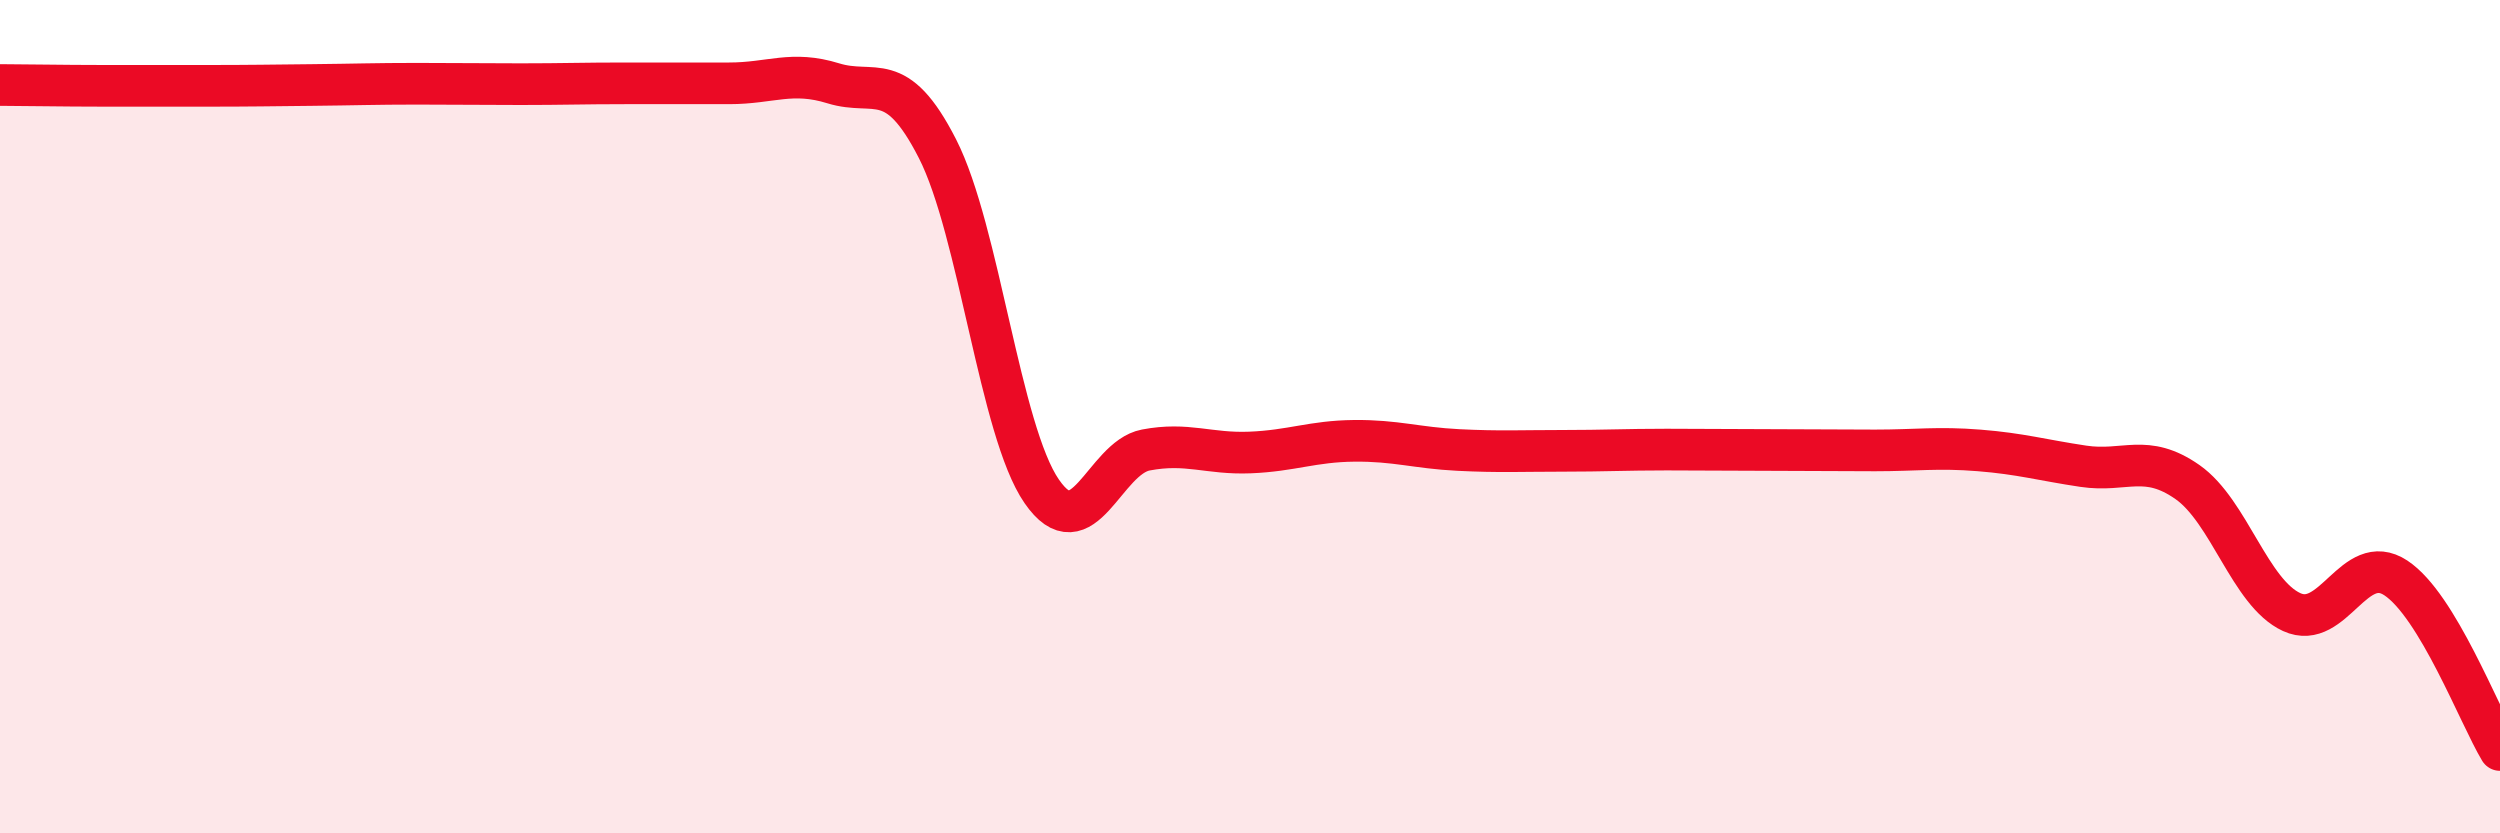
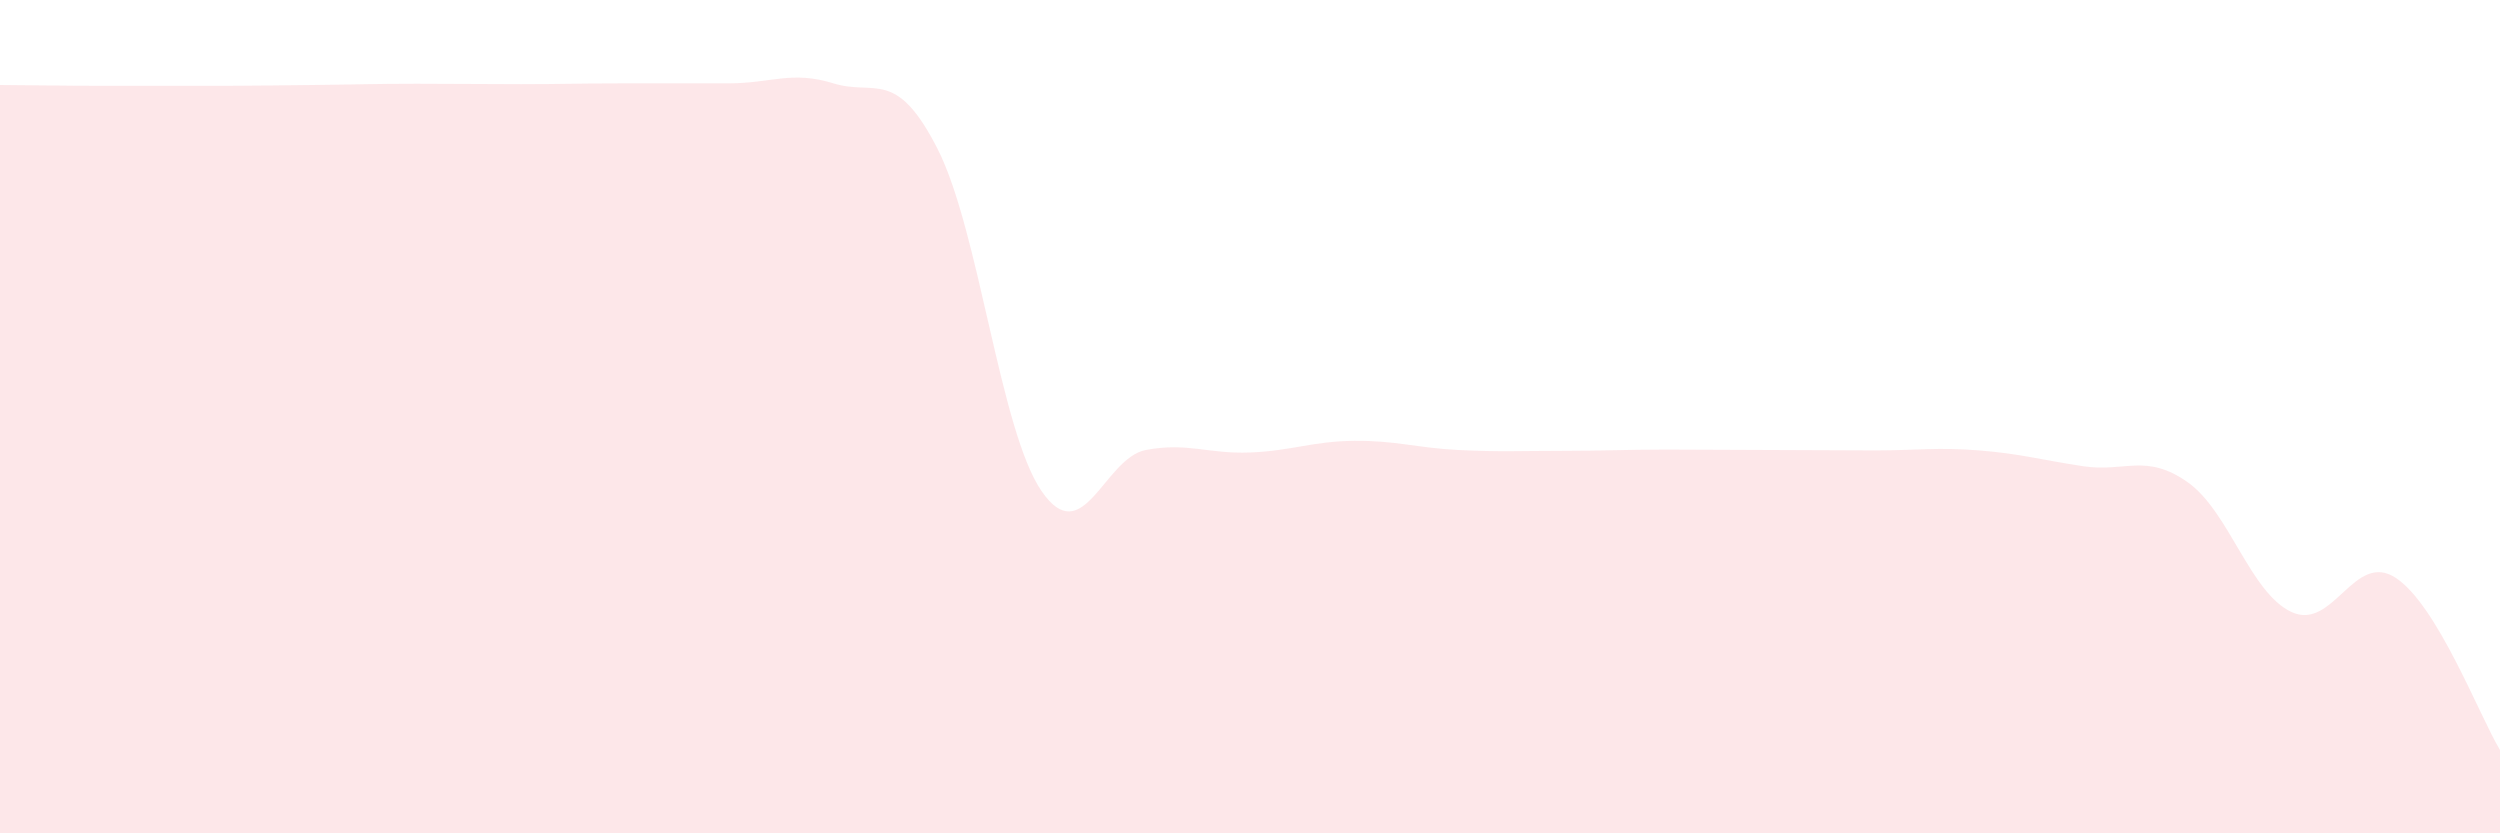
<svg xmlns="http://www.w3.org/2000/svg" width="60" height="20" viewBox="0 0 60 20">
  <path d="M 0,2.04 C 0.5,2.04 1.5,2.06 2.5,2.06 C 3.5,2.06 4,2.06 5,2.06 C 6,2.06 6.5,2.05 7.5,2.04 C 8.5,2.03 9,2.01 10,2.01 C 11,2.01 11.5,2.02 12.5,2.02 C 13.5,2.02 14,2 15,2 C 16,2 16.5,2 17.5,2 C 18.5,2 19,1.69 20,2 C 21,2.31 21.5,1.61 22.5,3.57 C 23.5,5.53 24,10.34 25,11.79 C 26,13.24 26.5,10.99 27.5,10.8 C 28.5,10.61 29,10.9 30,10.86 C 31,10.82 31.5,10.59 32.5,10.58 C 33.5,10.57 34,10.75 35,10.8 C 36,10.85 36.5,10.82 37.5,10.82 C 38.5,10.82 39,10.79 40,10.79 C 41,10.79 41.5,10.8 42.5,10.8 C 43.5,10.8 44,10.81 45,10.81 C 46,10.81 46.5,10.73 47.5,10.81 C 48.5,10.89 49,11.04 50,11.19 C 51,11.34 51.5,10.87 52.5,11.57 C 53.5,12.27 54,14.23 55,14.69 C 56,15.15 56.5,13.21 57.5,13.87 C 58.5,14.53 59.5,17.17 60,18L60 20L0 20Z" fill="#EB0A25" opacity="0.1" stroke-linecap="round" stroke-linejoin="round" />
-   <path d="M 0,2.04 C 0.5,2.04 1.5,2.06 2.5,2.06 C 3.5,2.06 4,2.06 5,2.06 C 6,2.06 6.5,2.05 7.5,2.04 C 8.5,2.03 9,2.01 10,2.01 C 11,2.01 11.5,2.02 12.5,2.02 C 13.5,2.02 14,2 15,2 C 16,2 16.5,2 17.5,2 C 18.5,2 19,1.69 20,2 C 21,2.31 21.5,1.61 22.5,3.57 C 23.5,5.53 24,10.34 25,11.79 C 26,13.24 26.5,10.99 27.5,10.8 C 28.5,10.61 29,10.9 30,10.86 C 31,10.82 31.5,10.59 32.5,10.58 C 33.5,10.57 34,10.75 35,10.8 C 36,10.85 36.5,10.82 37.5,10.82 C 38.5,10.82 39,10.79 40,10.79 C 41,10.79 41.5,10.8 42.5,10.8 C 43.5,10.8 44,10.81 45,10.81 C 46,10.81 46.5,10.73 47.5,10.81 C 48.5,10.89 49,11.04 50,11.19 C 51,11.34 51.5,10.87 52.5,11.57 C 53.5,12.27 54,14.23 55,14.69 C 56,15.15 56.5,13.21 57.5,13.87 C 58.5,14.53 59.5,17.17 60,18" stroke="#EB0A25" stroke-width="1" fill="none" stroke-linecap="round" stroke-linejoin="round" />
</svg>